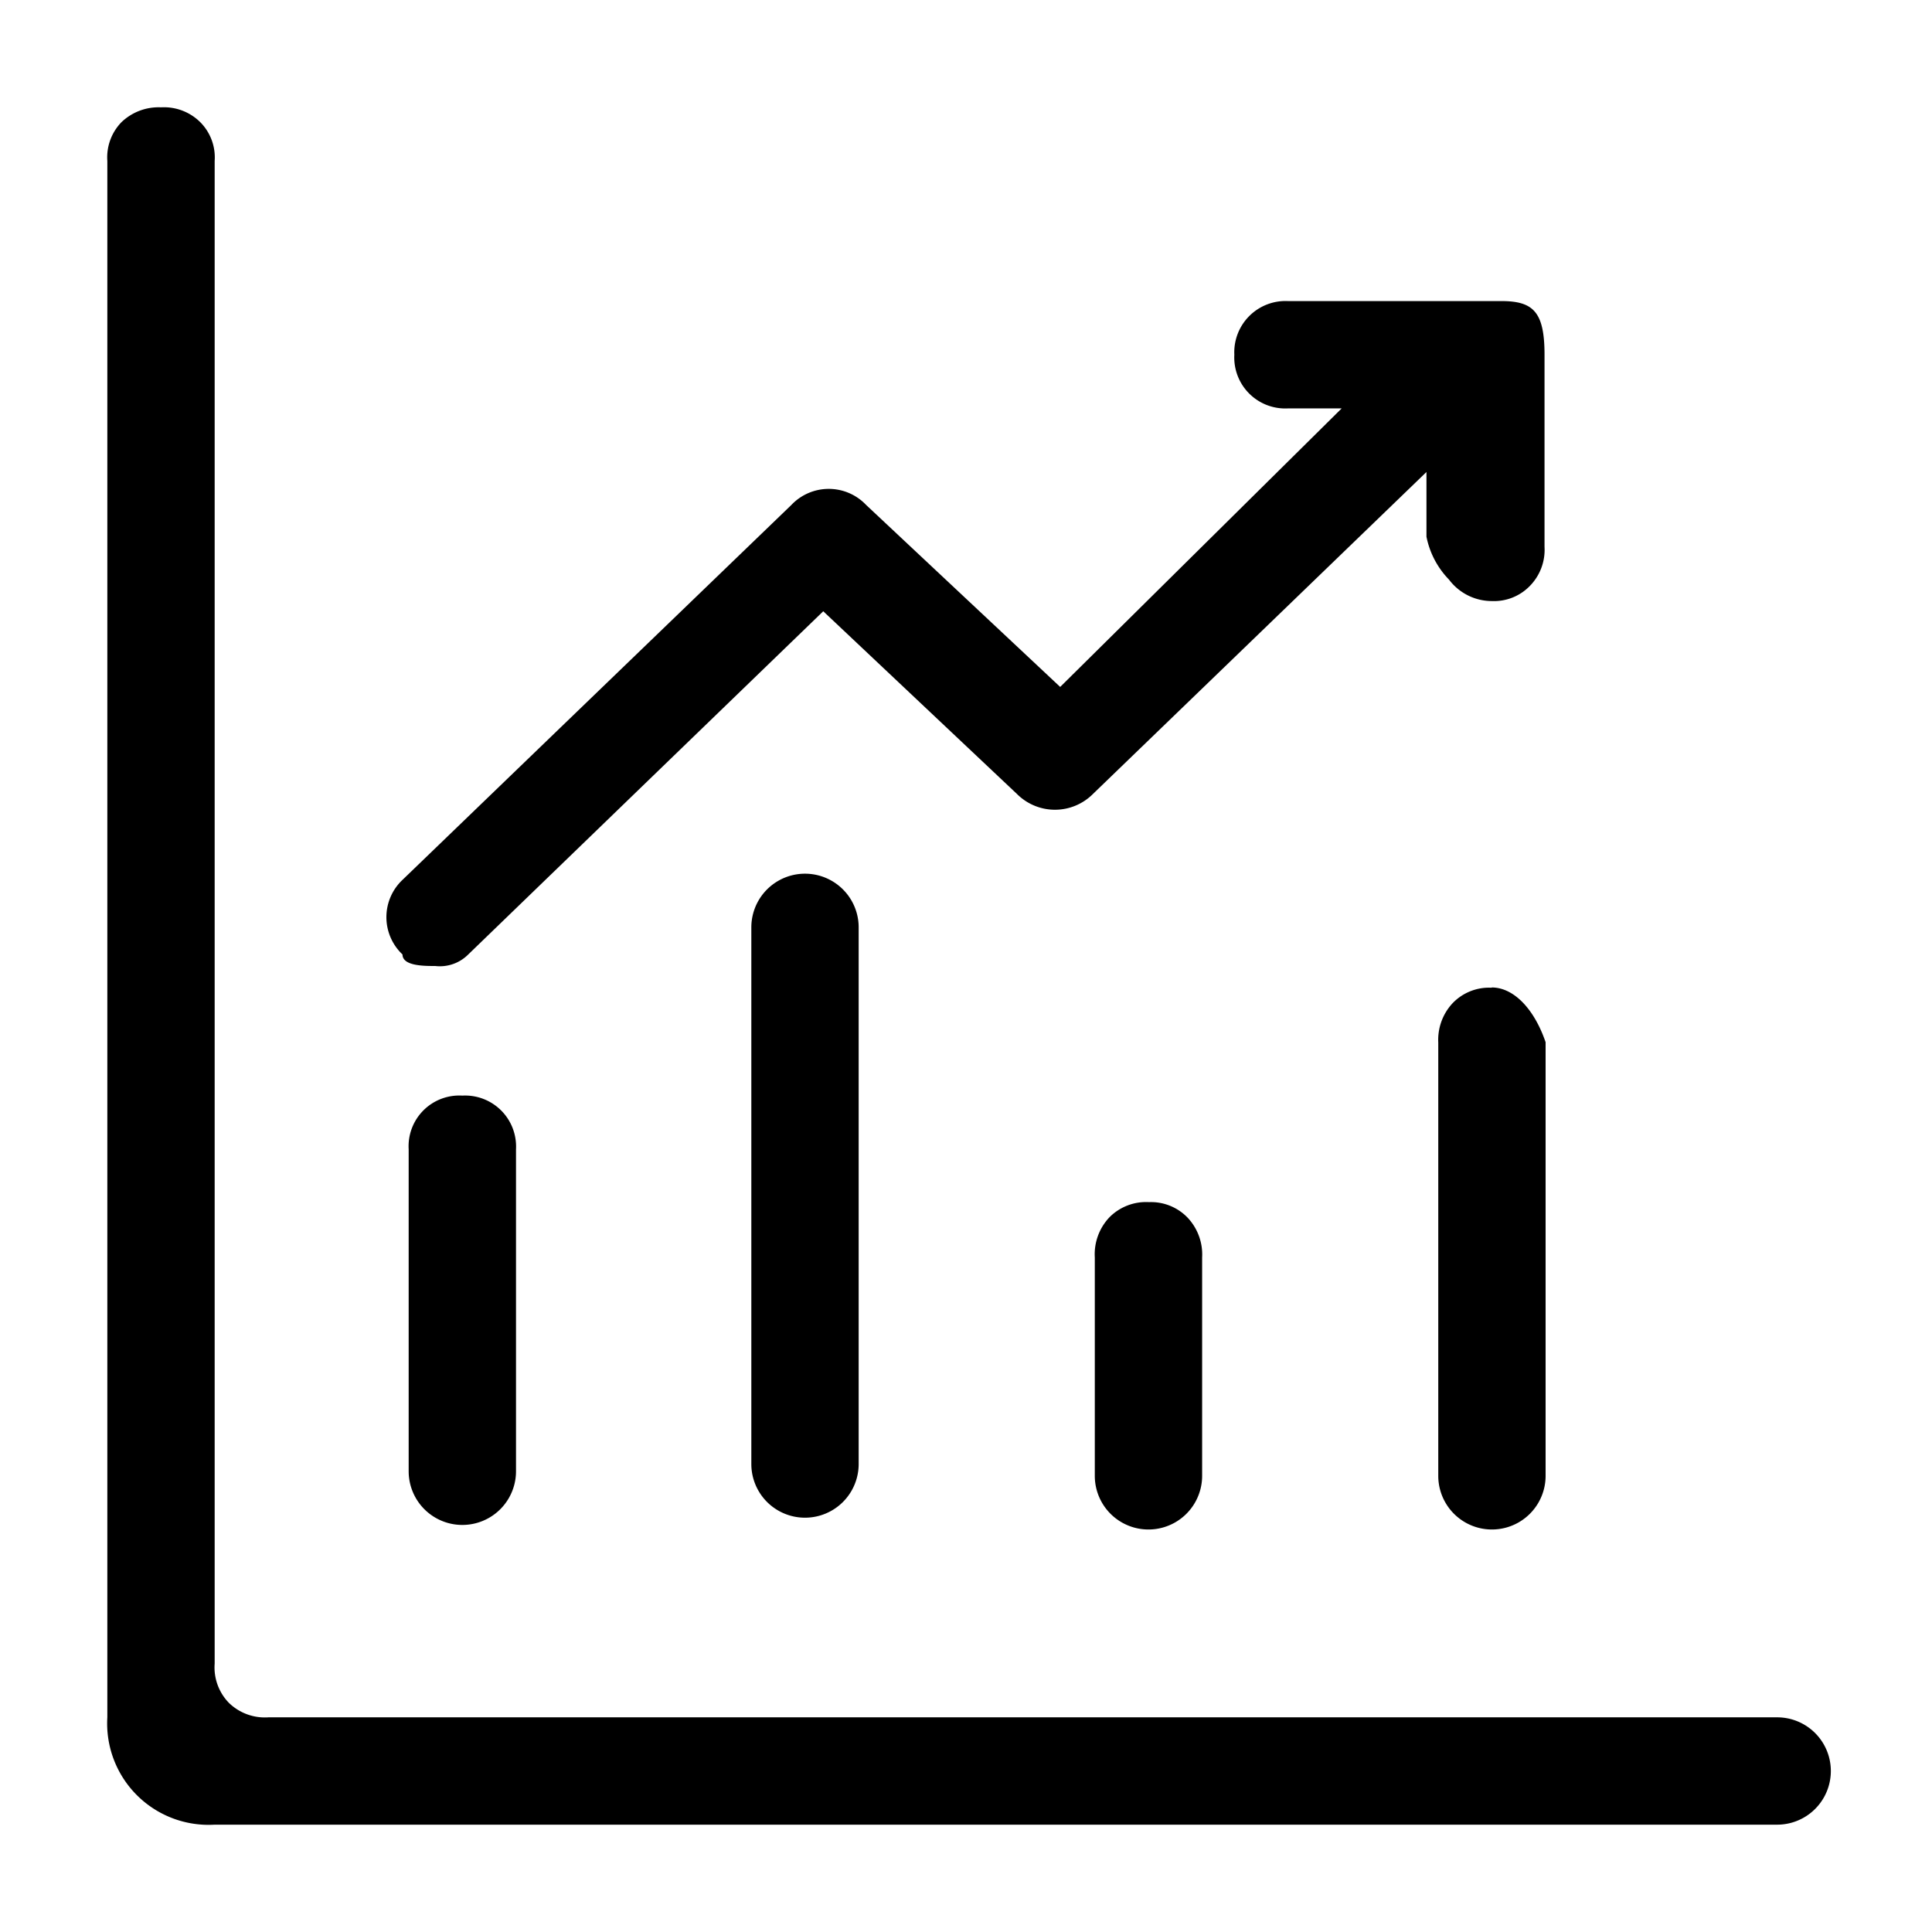
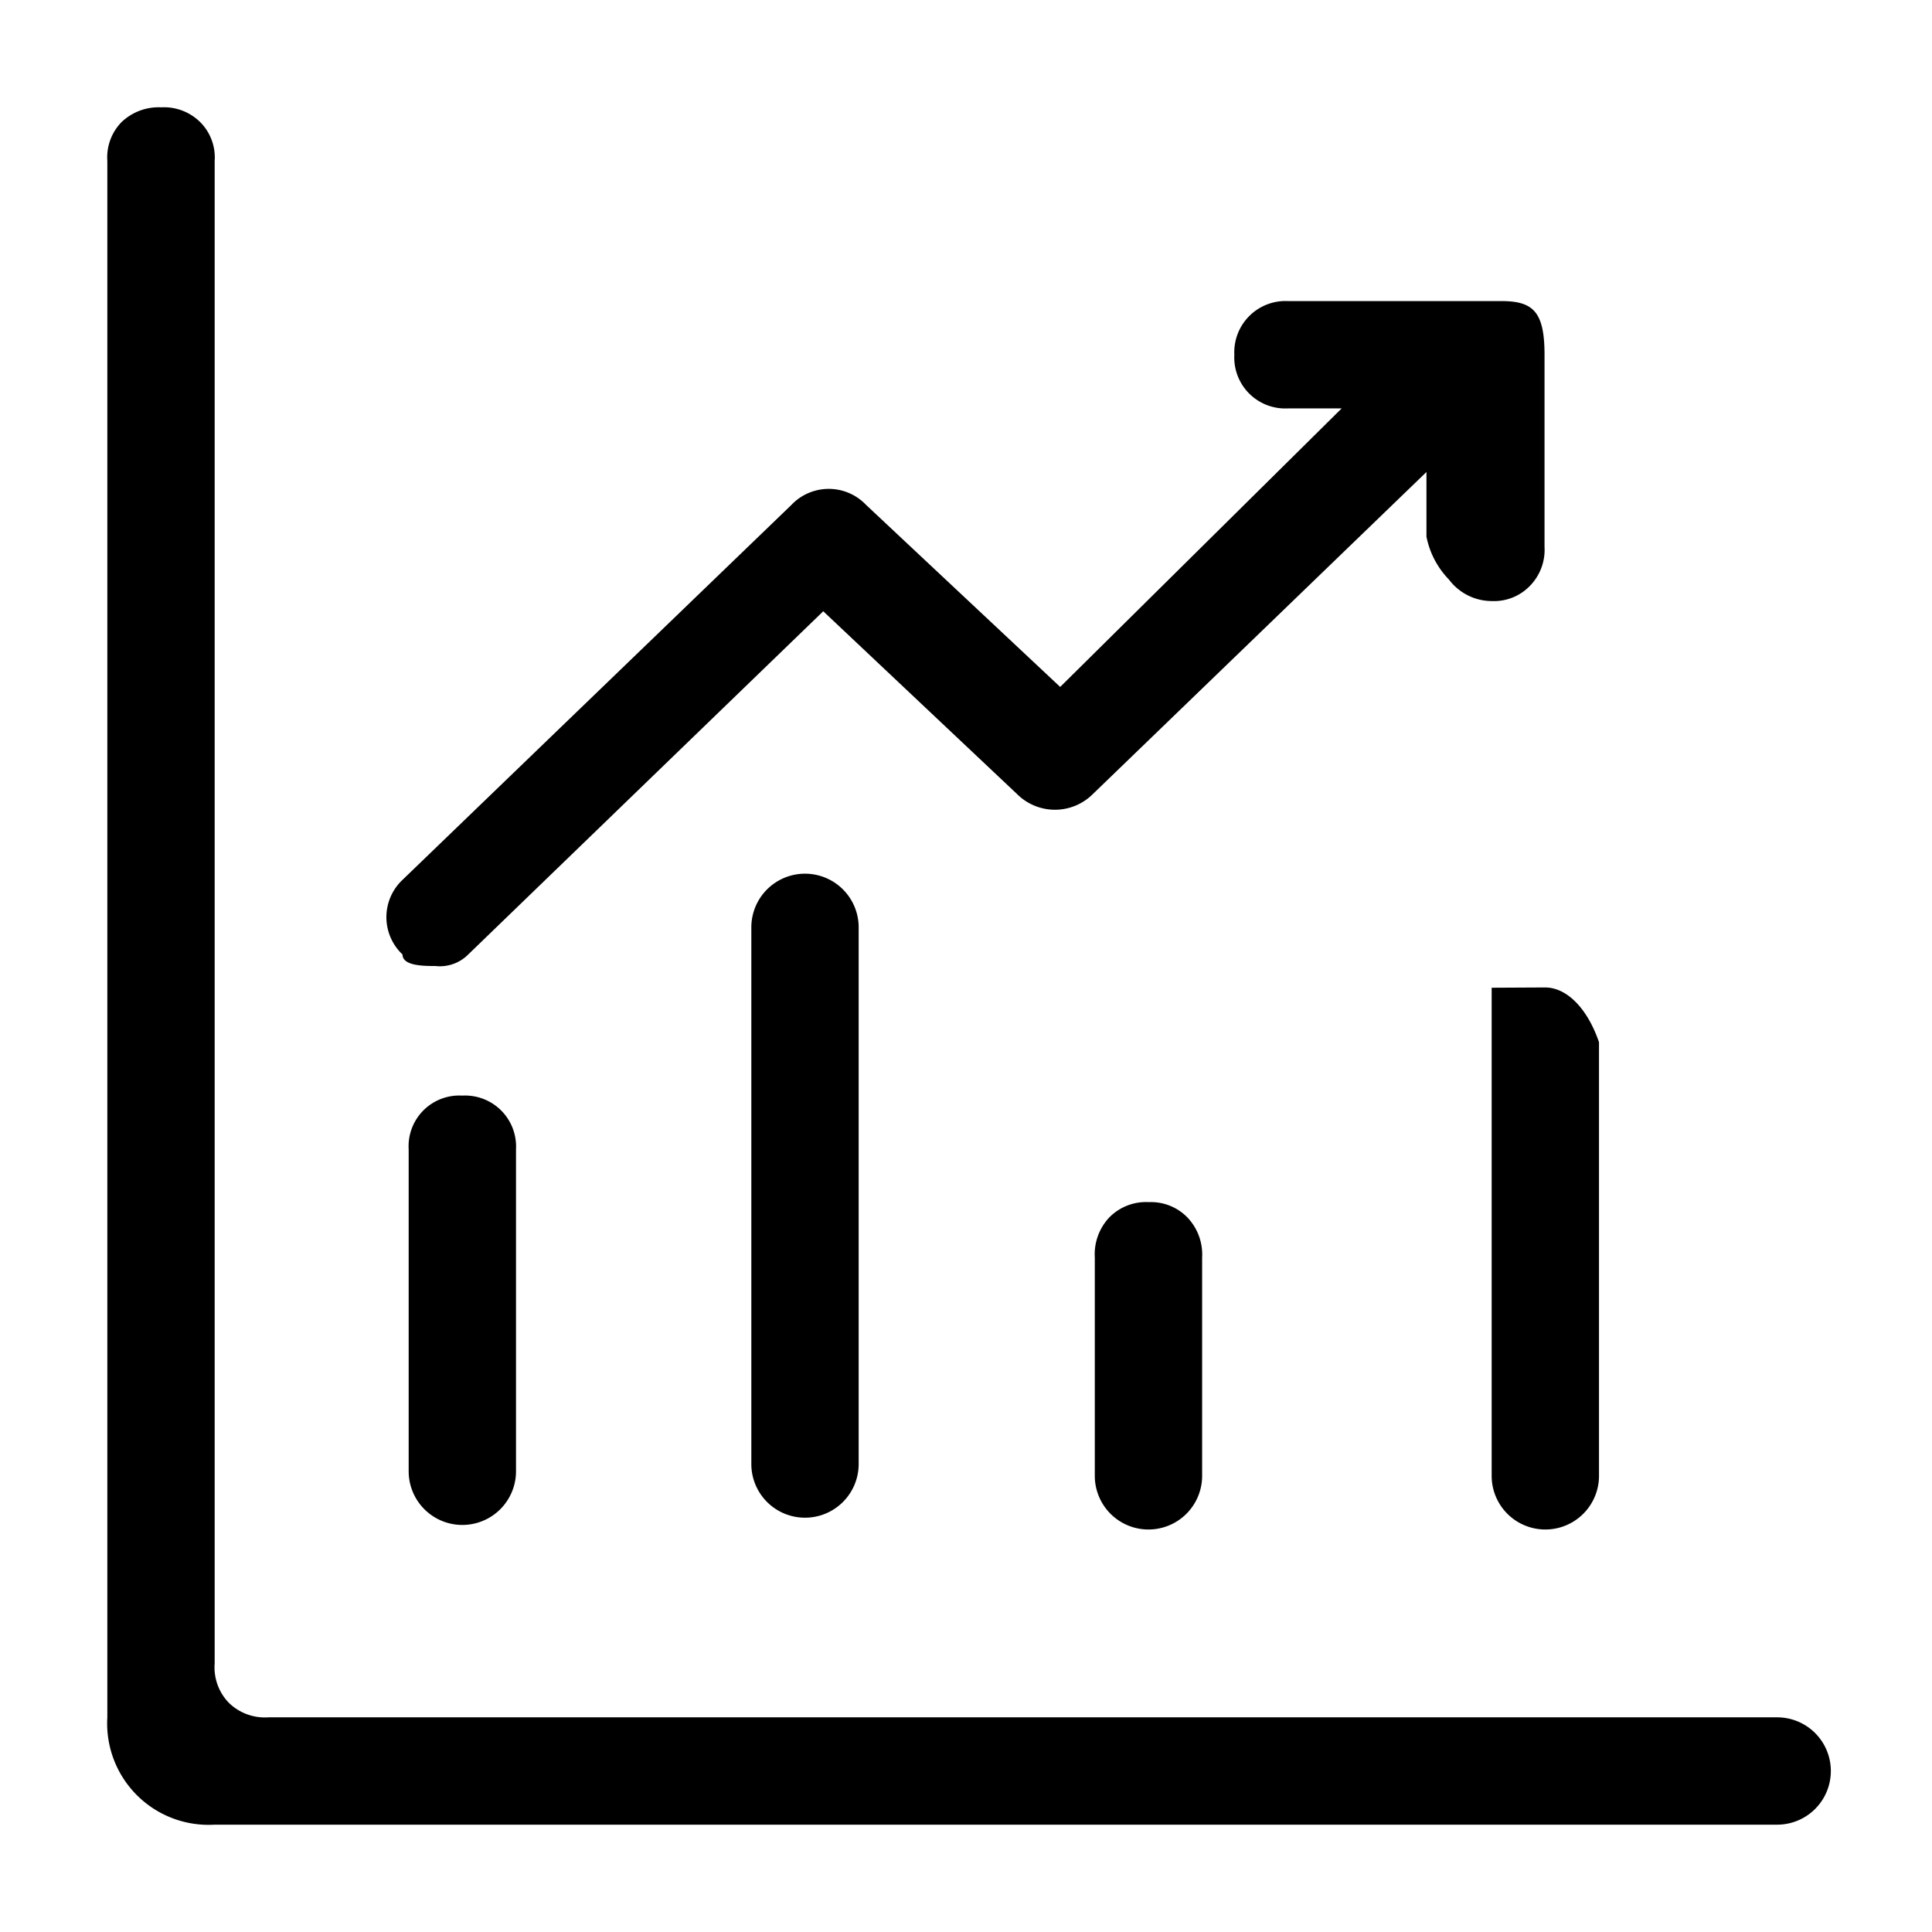
<svg xmlns="http://www.w3.org/2000/svg" class="svg-icon" style="width: 1em; height: 1em;vertical-align: middle;fill: currentColor;overflow: hidden;" viewBox="0 0 1024 1024" version="1.1">
-   <path d="M608.996 637.156a26.88 26.88 0 0 1 20.48 8.249 28.444 28.444 0 0 1 7.68 21.049V782.222a28.444 28.444 0 0 1-56.889 0v-115.769a28.444 28.444 0 0 1 7.822-21.333 27.307 27.307 0 0 1 20.907-7.964zM230.684 512a21.191 21.191 0 0 0 17.351-5.973l188.302-182.044 102.684 96.853a28.444 28.444 0 0 0 40.249 0l176.782-170.667V284.444a45.227 45.227 0 0 0 11.947 22.756 28.444 28.444 0 0 0 22.756 11.378 26.453 26.453 0 0 0 19.911-7.822 27.307 27.307 0 0 0 7.964-20.907v-101.831c0-22.756-5.973-28.444-22.898-28.444H682.667a27.164 27.164 0 0 0-28.444 28.444 27.022 27.022 0 0 0 28.444 28.444h28.444L561.92 364.089l-102.827-96.427a27.307 27.307 0 0 0-39.68 0L213.333 466.347a27.164 27.164 0 0 0 0 39.538c0 6.116 11.378 6.116 17.351 6.116z m559.929 11.52a26.738 26.738 0 0 0-20.622 8.107 28.444 28.444 0 0 0-7.68 20.907V782.222a28.444 28.444 0 0 0 56.889 0V552.391c-5.973-17.493-16.782-29.013-28.587-29.013zM398.222 491.52v284.444a28.444 28.444 0 1 0 56.889 0v-284.444a28.444 28.444 0 0 0-56.889 0zM941.938 910.222H142.222a27.307 27.307 0 0 1-20.907-7.68A26.88 26.88 0 0 1 113.778 881.778V85.333a26.453 26.453 0 0 0-7.68-20.622A27.307 27.307 0 0 0 85.333 56.889a28.444 28.444 0 0 0-20.907 7.822A26.738 26.738 0 0 0 56.889 85.333v824.889a53.76 53.76 0 0 0 56.889 56.889h828.16a28.444 28.444 0 0 0 0-56.889z m-725.333-301.084v170.667a28.444 28.444 0 1 0 56.889 0v-170.667a27.022 27.022 0 0 0-28.444-28.444 26.88 26.88 0 0 0-28.444 28.444z" />
+   <path d="M608.996 637.156a26.88 26.88 0 0 1 20.48 8.249 28.444 28.444 0 0 1 7.68 21.049V782.222a28.444 28.444 0 0 1-56.889 0v-115.769a28.444 28.444 0 0 1 7.822-21.333 27.307 27.307 0 0 1 20.907-7.964zM230.684 512a21.191 21.191 0 0 0 17.351-5.973l188.302-182.044 102.684 96.853a28.444 28.444 0 0 0 40.249 0l176.782-170.667V284.444a45.227 45.227 0 0 0 11.947 22.756 28.444 28.444 0 0 0 22.756 11.378 26.453 26.453 0 0 0 19.911-7.822 27.307 27.307 0 0 0 7.964-20.907v-101.831c0-22.756-5.973-28.444-22.898-28.444H682.667a27.164 27.164 0 0 0-28.444 28.444 27.022 27.022 0 0 0 28.444 28.444h28.444L561.92 364.089l-102.827-96.427a27.307 27.307 0 0 0-39.68 0L213.333 466.347a27.164 27.164 0 0 0 0 39.538c0 6.116 11.378 6.116 17.351 6.116z m559.929 11.52V782.222a28.444 28.444 0 0 0 56.889 0V552.391c-5.973-17.493-16.782-29.013-28.587-29.013zM398.222 491.52v284.444a28.444 28.444 0 1 0 56.889 0v-284.444a28.444 28.444 0 0 0-56.889 0zM941.938 910.222H142.222a27.307 27.307 0 0 1-20.907-7.68A26.88 26.88 0 0 1 113.778 881.778V85.333a26.453 26.453 0 0 0-7.68-20.622A27.307 27.307 0 0 0 85.333 56.889a28.444 28.444 0 0 0-20.907 7.822A26.738 26.738 0 0 0 56.889 85.333v824.889a53.76 53.76 0 0 0 56.889 56.889h828.16a28.444 28.444 0 0 0 0-56.889z m-725.333-301.084v170.667a28.444 28.444 0 1 0 56.889 0v-170.667a27.022 27.022 0 0 0-28.444-28.444 26.88 26.88 0 0 0-28.444 28.444z" />
</svg>